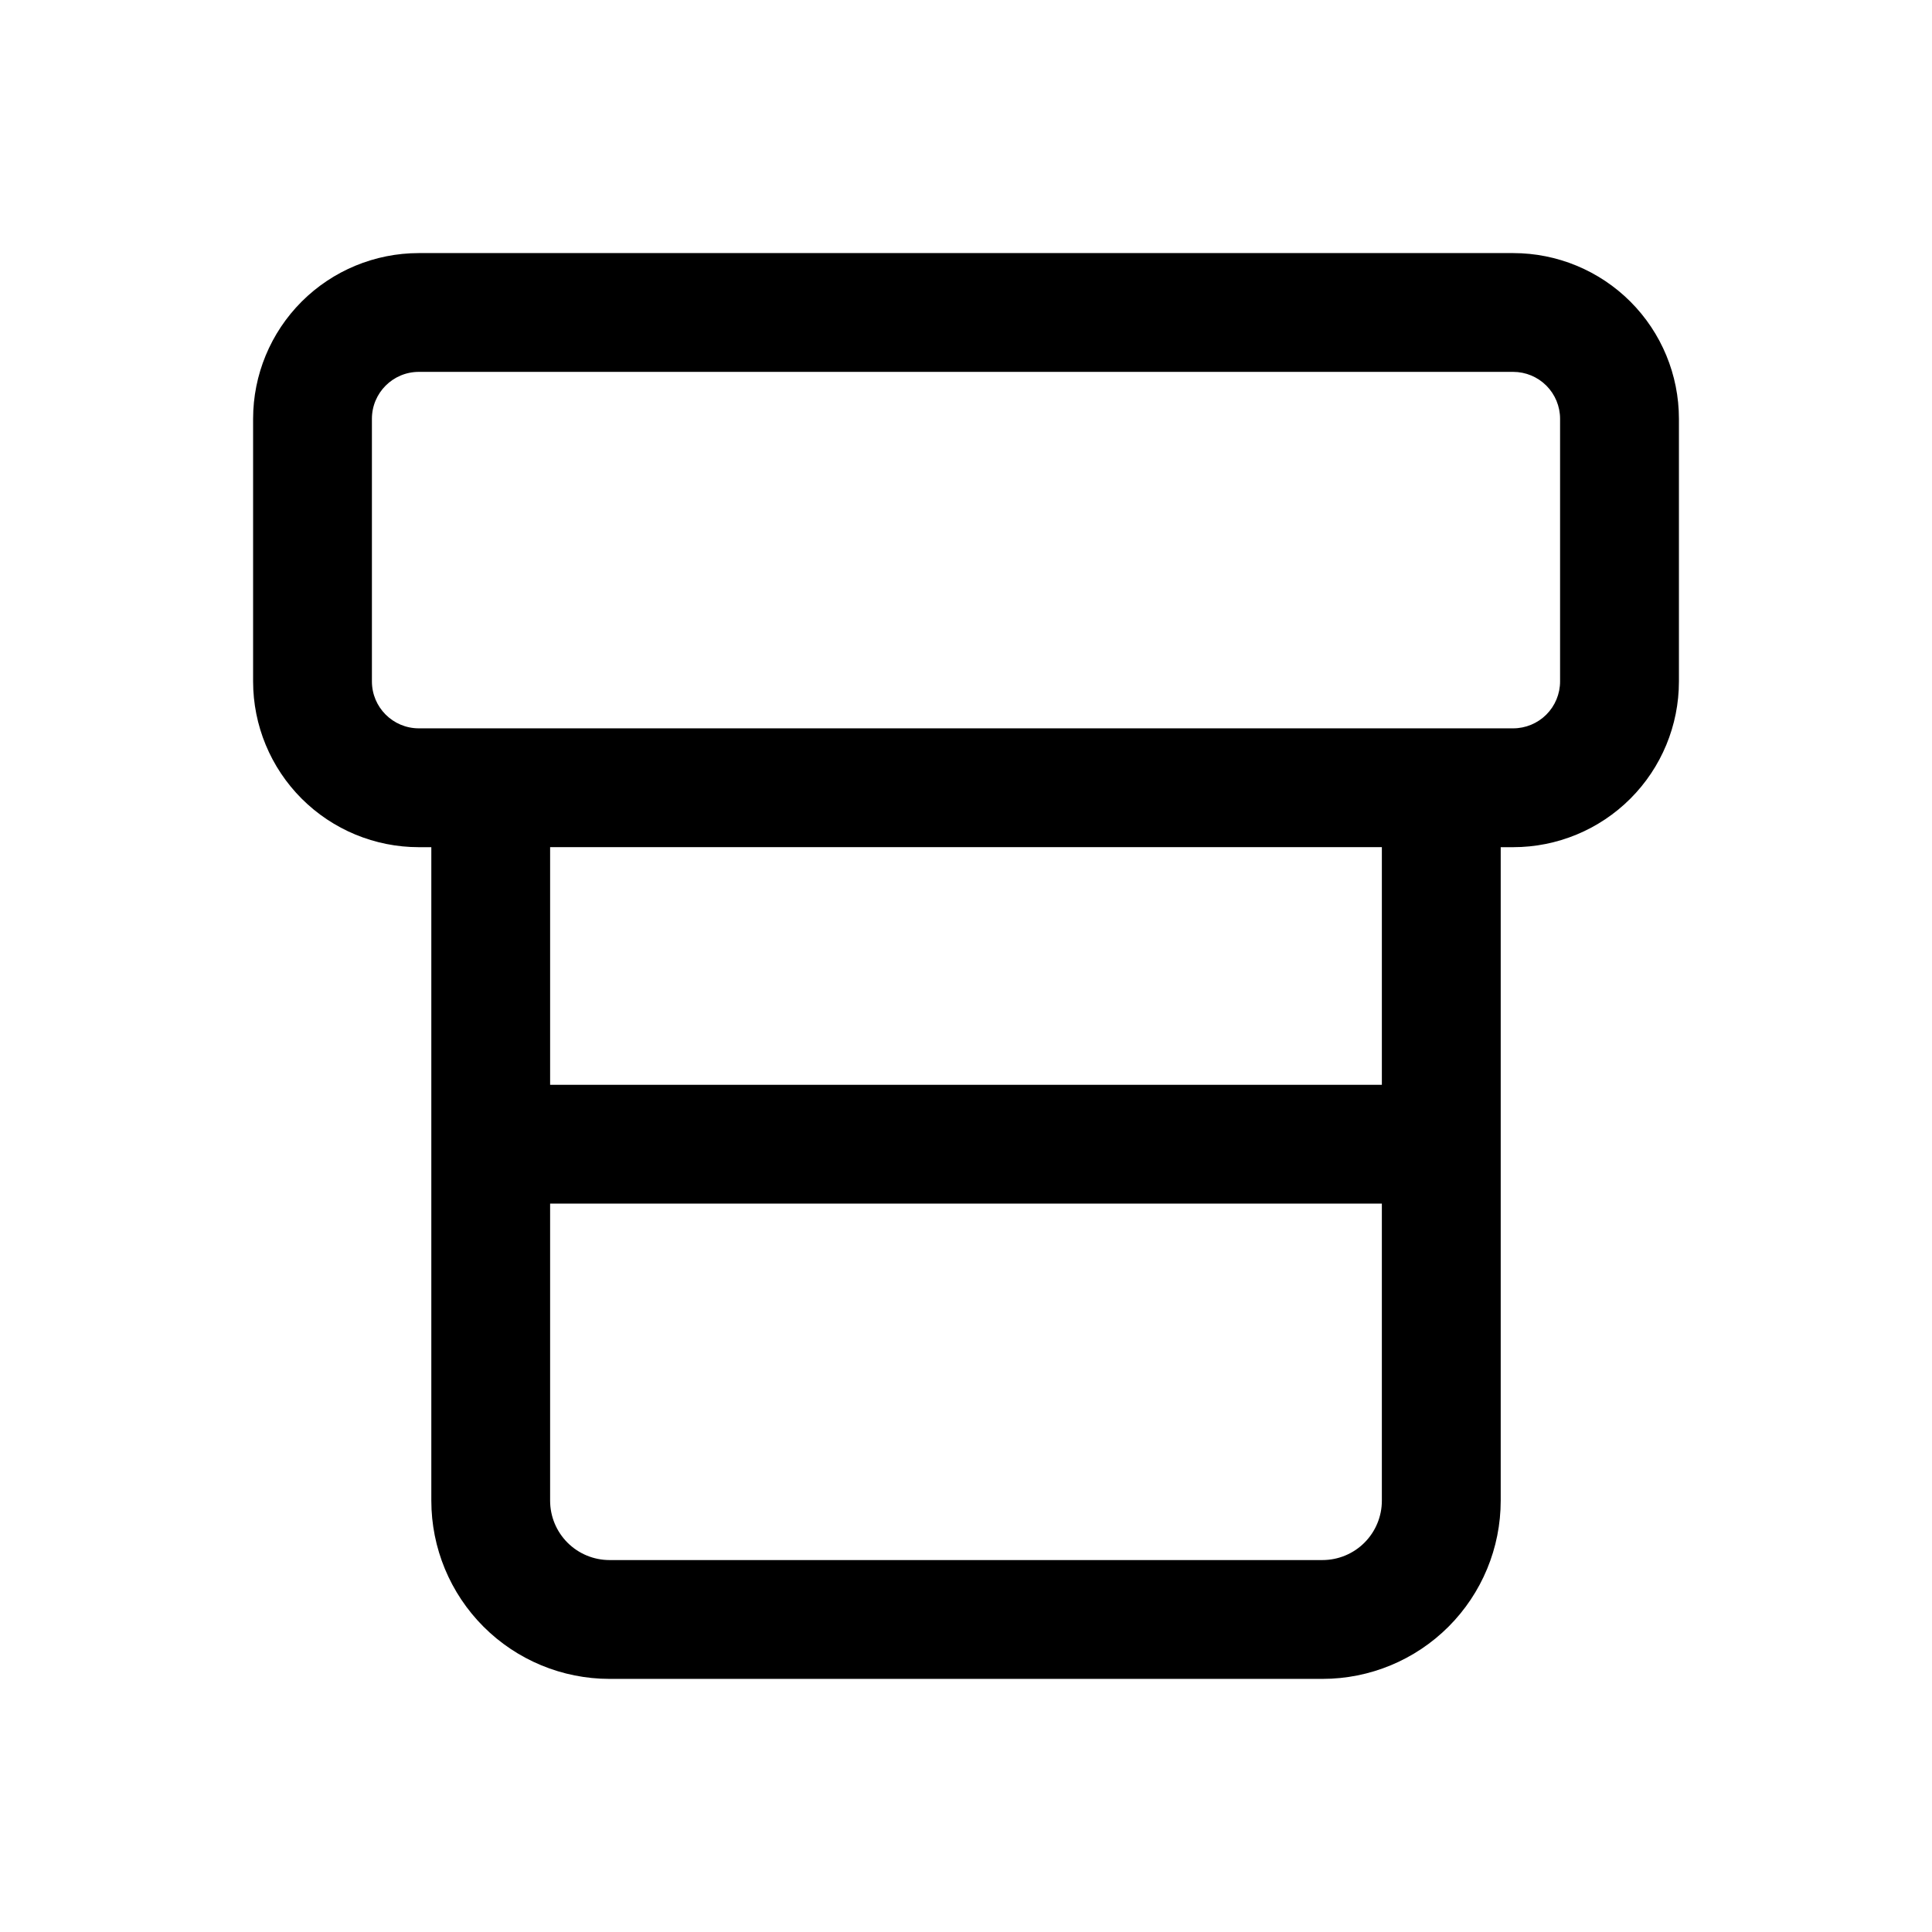
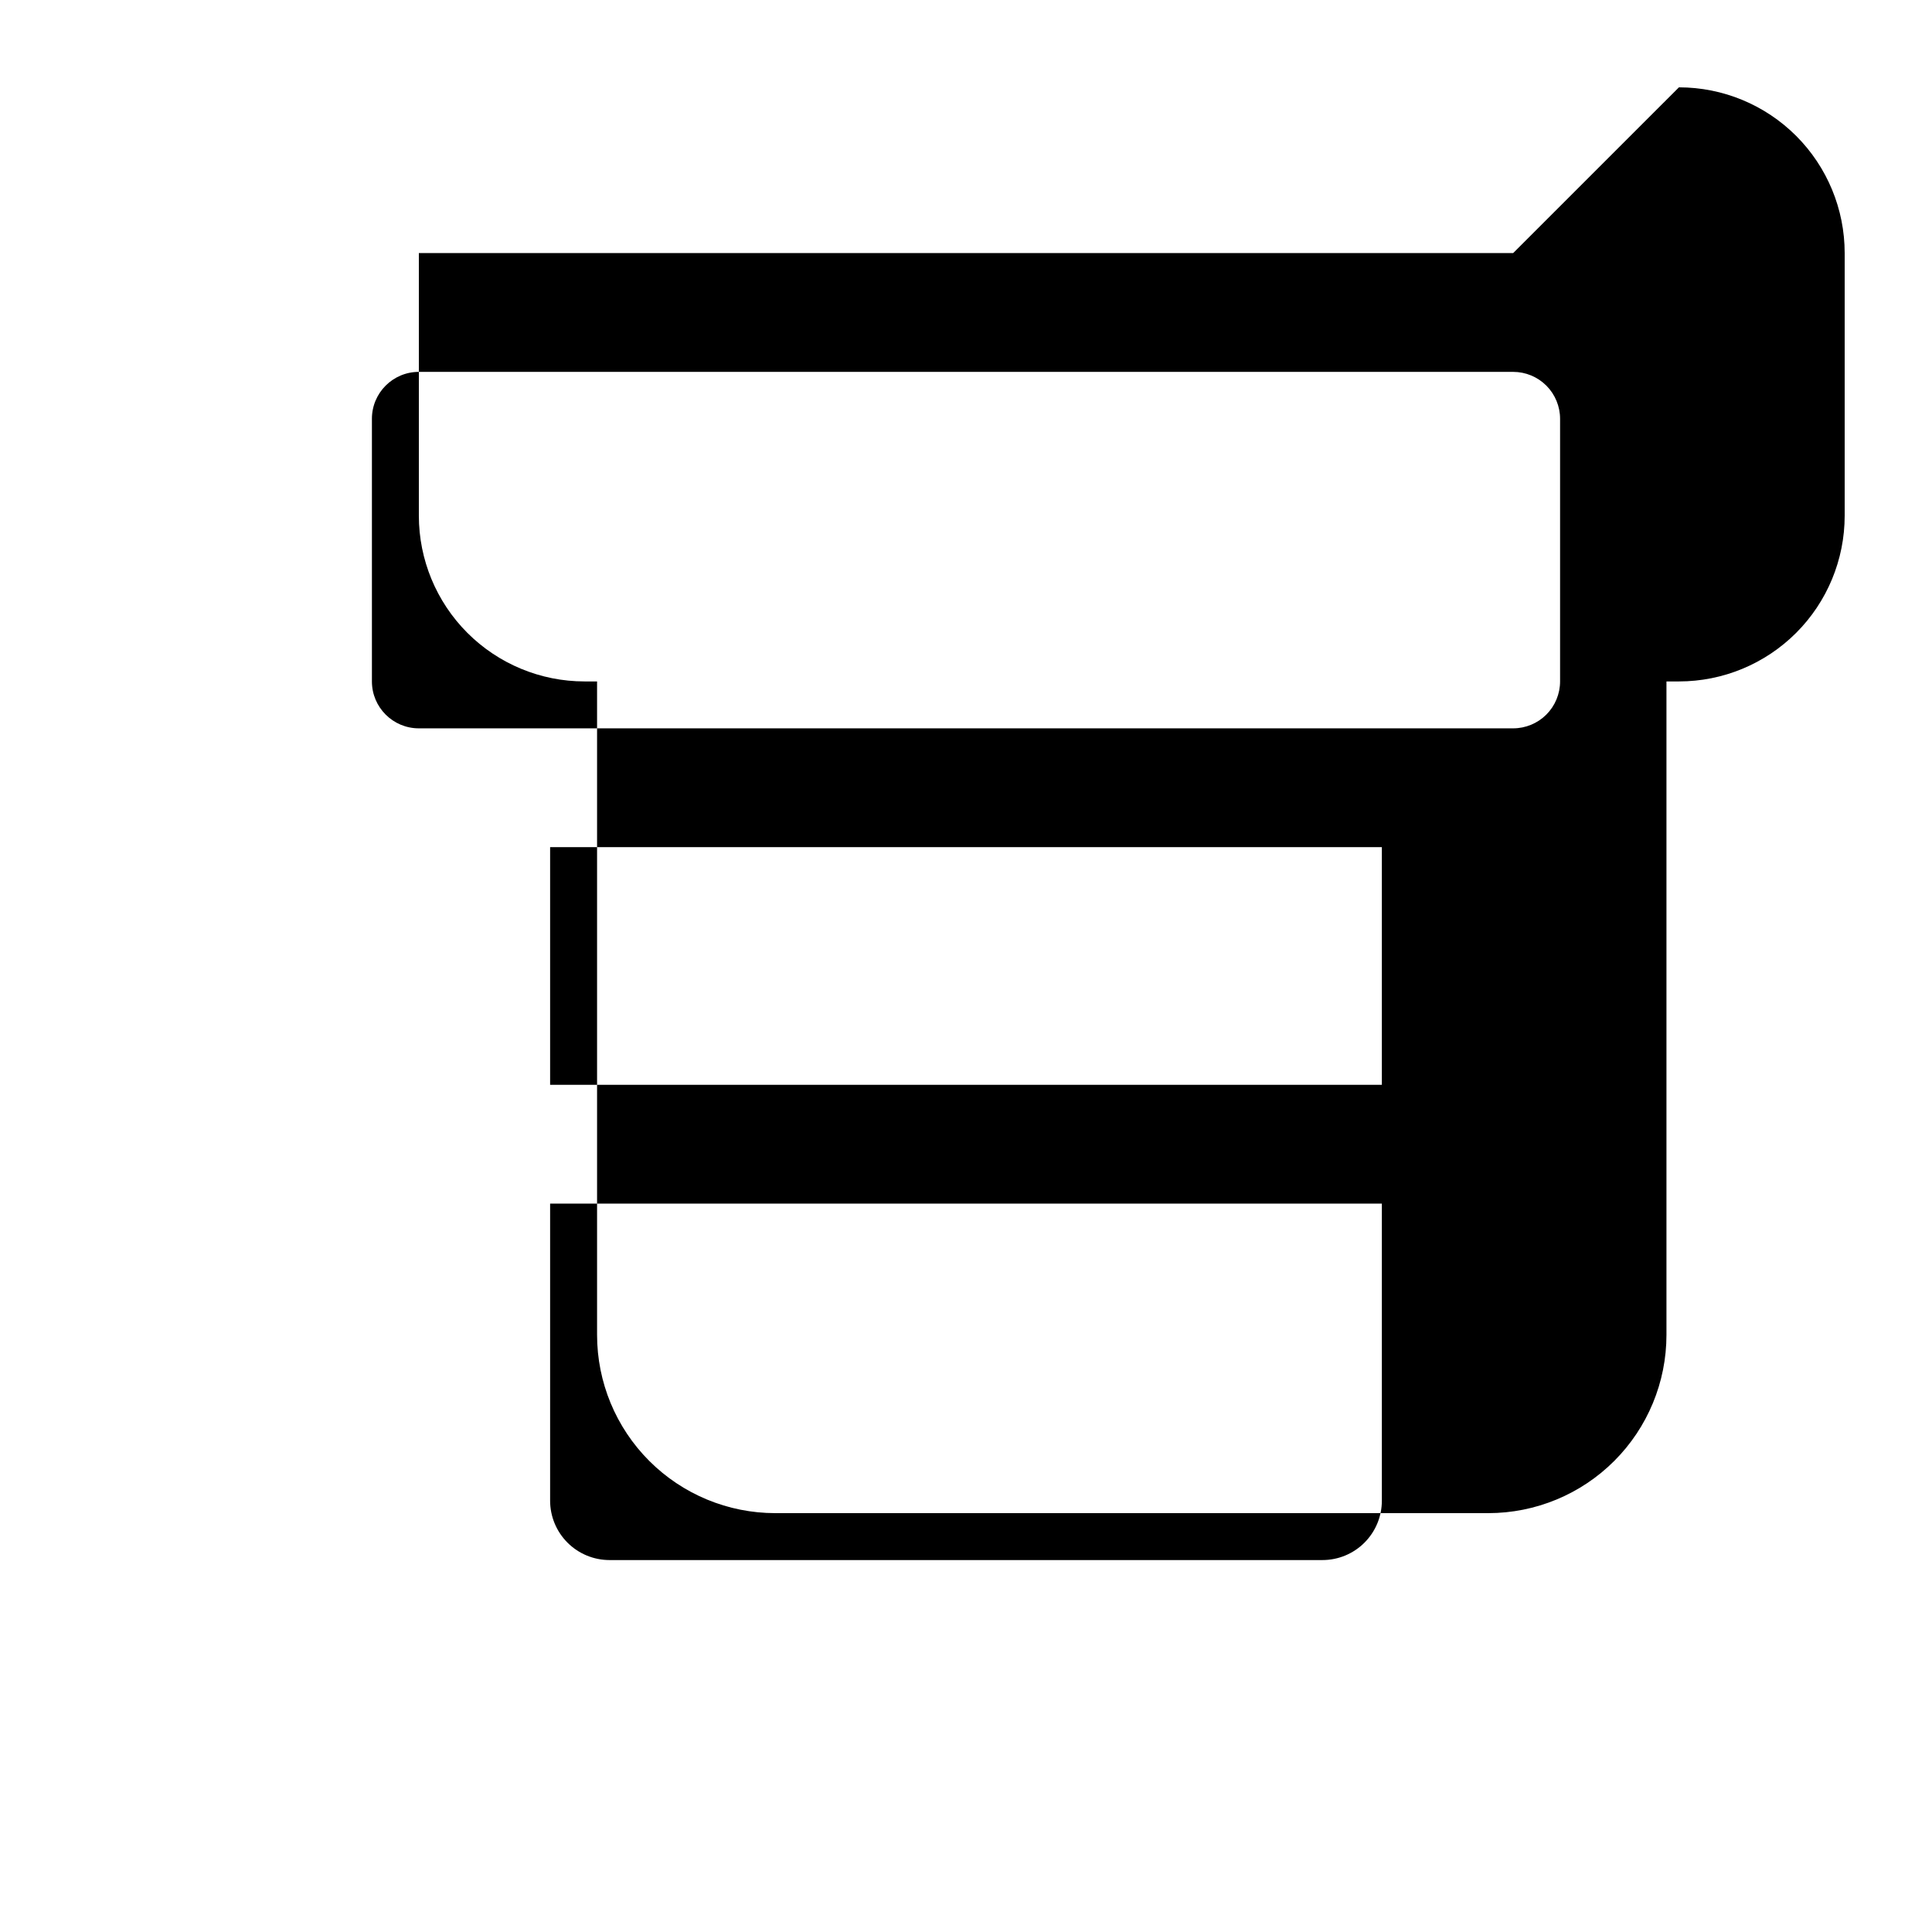
<svg xmlns="http://www.w3.org/2000/svg" fill="#000000" width="800px" height="800px" version="1.1" viewBox="144 144 512 512">
-   <path d="m545 211.07h-290c-11.648 0-22.824 4.629-31.062 12.863-8.234 8.238-12.863 19.414-12.863 31.062v69.59c0 11.648 4.629 22.82 12.863 31.059 8.238 8.238 19.414 12.867 31.062 12.867h3.305v173.18c0 12.527 4.977 24.539 13.836 33.398 8.855 8.855 20.871 13.832 33.398 13.832h188.93c12.527 0 24.543-4.977 33.398-13.832 8.859-8.859 13.836-20.871 13.836-33.398v-173.18h3.305c11.652 0 22.824-4.629 31.062-12.867s12.863-19.41 12.863-31.059v-69.59c0-11.648-4.625-22.824-12.863-31.062-8.238-8.234-19.41-12.863-31.062-12.863zm-34.793 330.62c0 4.176-1.66 8.18-4.613 11.133-2.949 2.953-6.957 4.609-11.133 4.609h-188.93c-4.176 0-8.18-1.656-11.133-4.609s-4.613-6.957-4.613-11.133v-78.719h220.42zm0-110.21h-220.42v-62.977h220.42zm47.23-106.9c0 3.297-1.309 6.461-3.641 8.793-2.332 2.332-5.496 3.644-8.797 3.644h-290c-6.871 0-12.438-5.57-12.438-12.438v-69.59c0-6.871 5.566-12.438 12.438-12.438h290c3.301 0 6.465 1.309 8.797 3.641 2.332 2.336 3.641 5.496 3.641 8.797z" />
+   <path d="m545 211.07h-290v69.59c0 11.648 4.629 22.82 12.863 31.059 8.238 8.238 19.414 12.867 31.062 12.867h3.305v173.18c0 12.527 4.977 24.539 13.836 33.398 8.855 8.855 20.871 13.832 33.398 13.832h188.93c12.527 0 24.543-4.977 33.398-13.832 8.859-8.859 13.836-20.871 13.836-33.398v-173.18h3.305c11.652 0 22.824-4.629 31.062-12.867s12.863-19.41 12.863-31.059v-69.59c0-11.648-4.625-22.824-12.863-31.062-8.238-8.234-19.41-12.863-31.062-12.863zm-34.793 330.62c0 4.176-1.66 8.18-4.613 11.133-2.949 2.953-6.957 4.609-11.133 4.609h-188.93c-4.176 0-8.18-1.656-11.133-4.609s-4.613-6.957-4.613-11.133v-78.719h220.42zm0-110.21h-220.42v-62.977h220.42zm47.23-106.9c0 3.297-1.309 6.461-3.641 8.793-2.332 2.332-5.496 3.644-8.797 3.644h-290c-6.871 0-12.438-5.57-12.438-12.438v-69.59c0-6.871 5.566-12.438 12.438-12.438h290c3.301 0 6.465 1.309 8.797 3.641 2.332 2.336 3.641 5.496 3.641 8.797z" />
</svg>